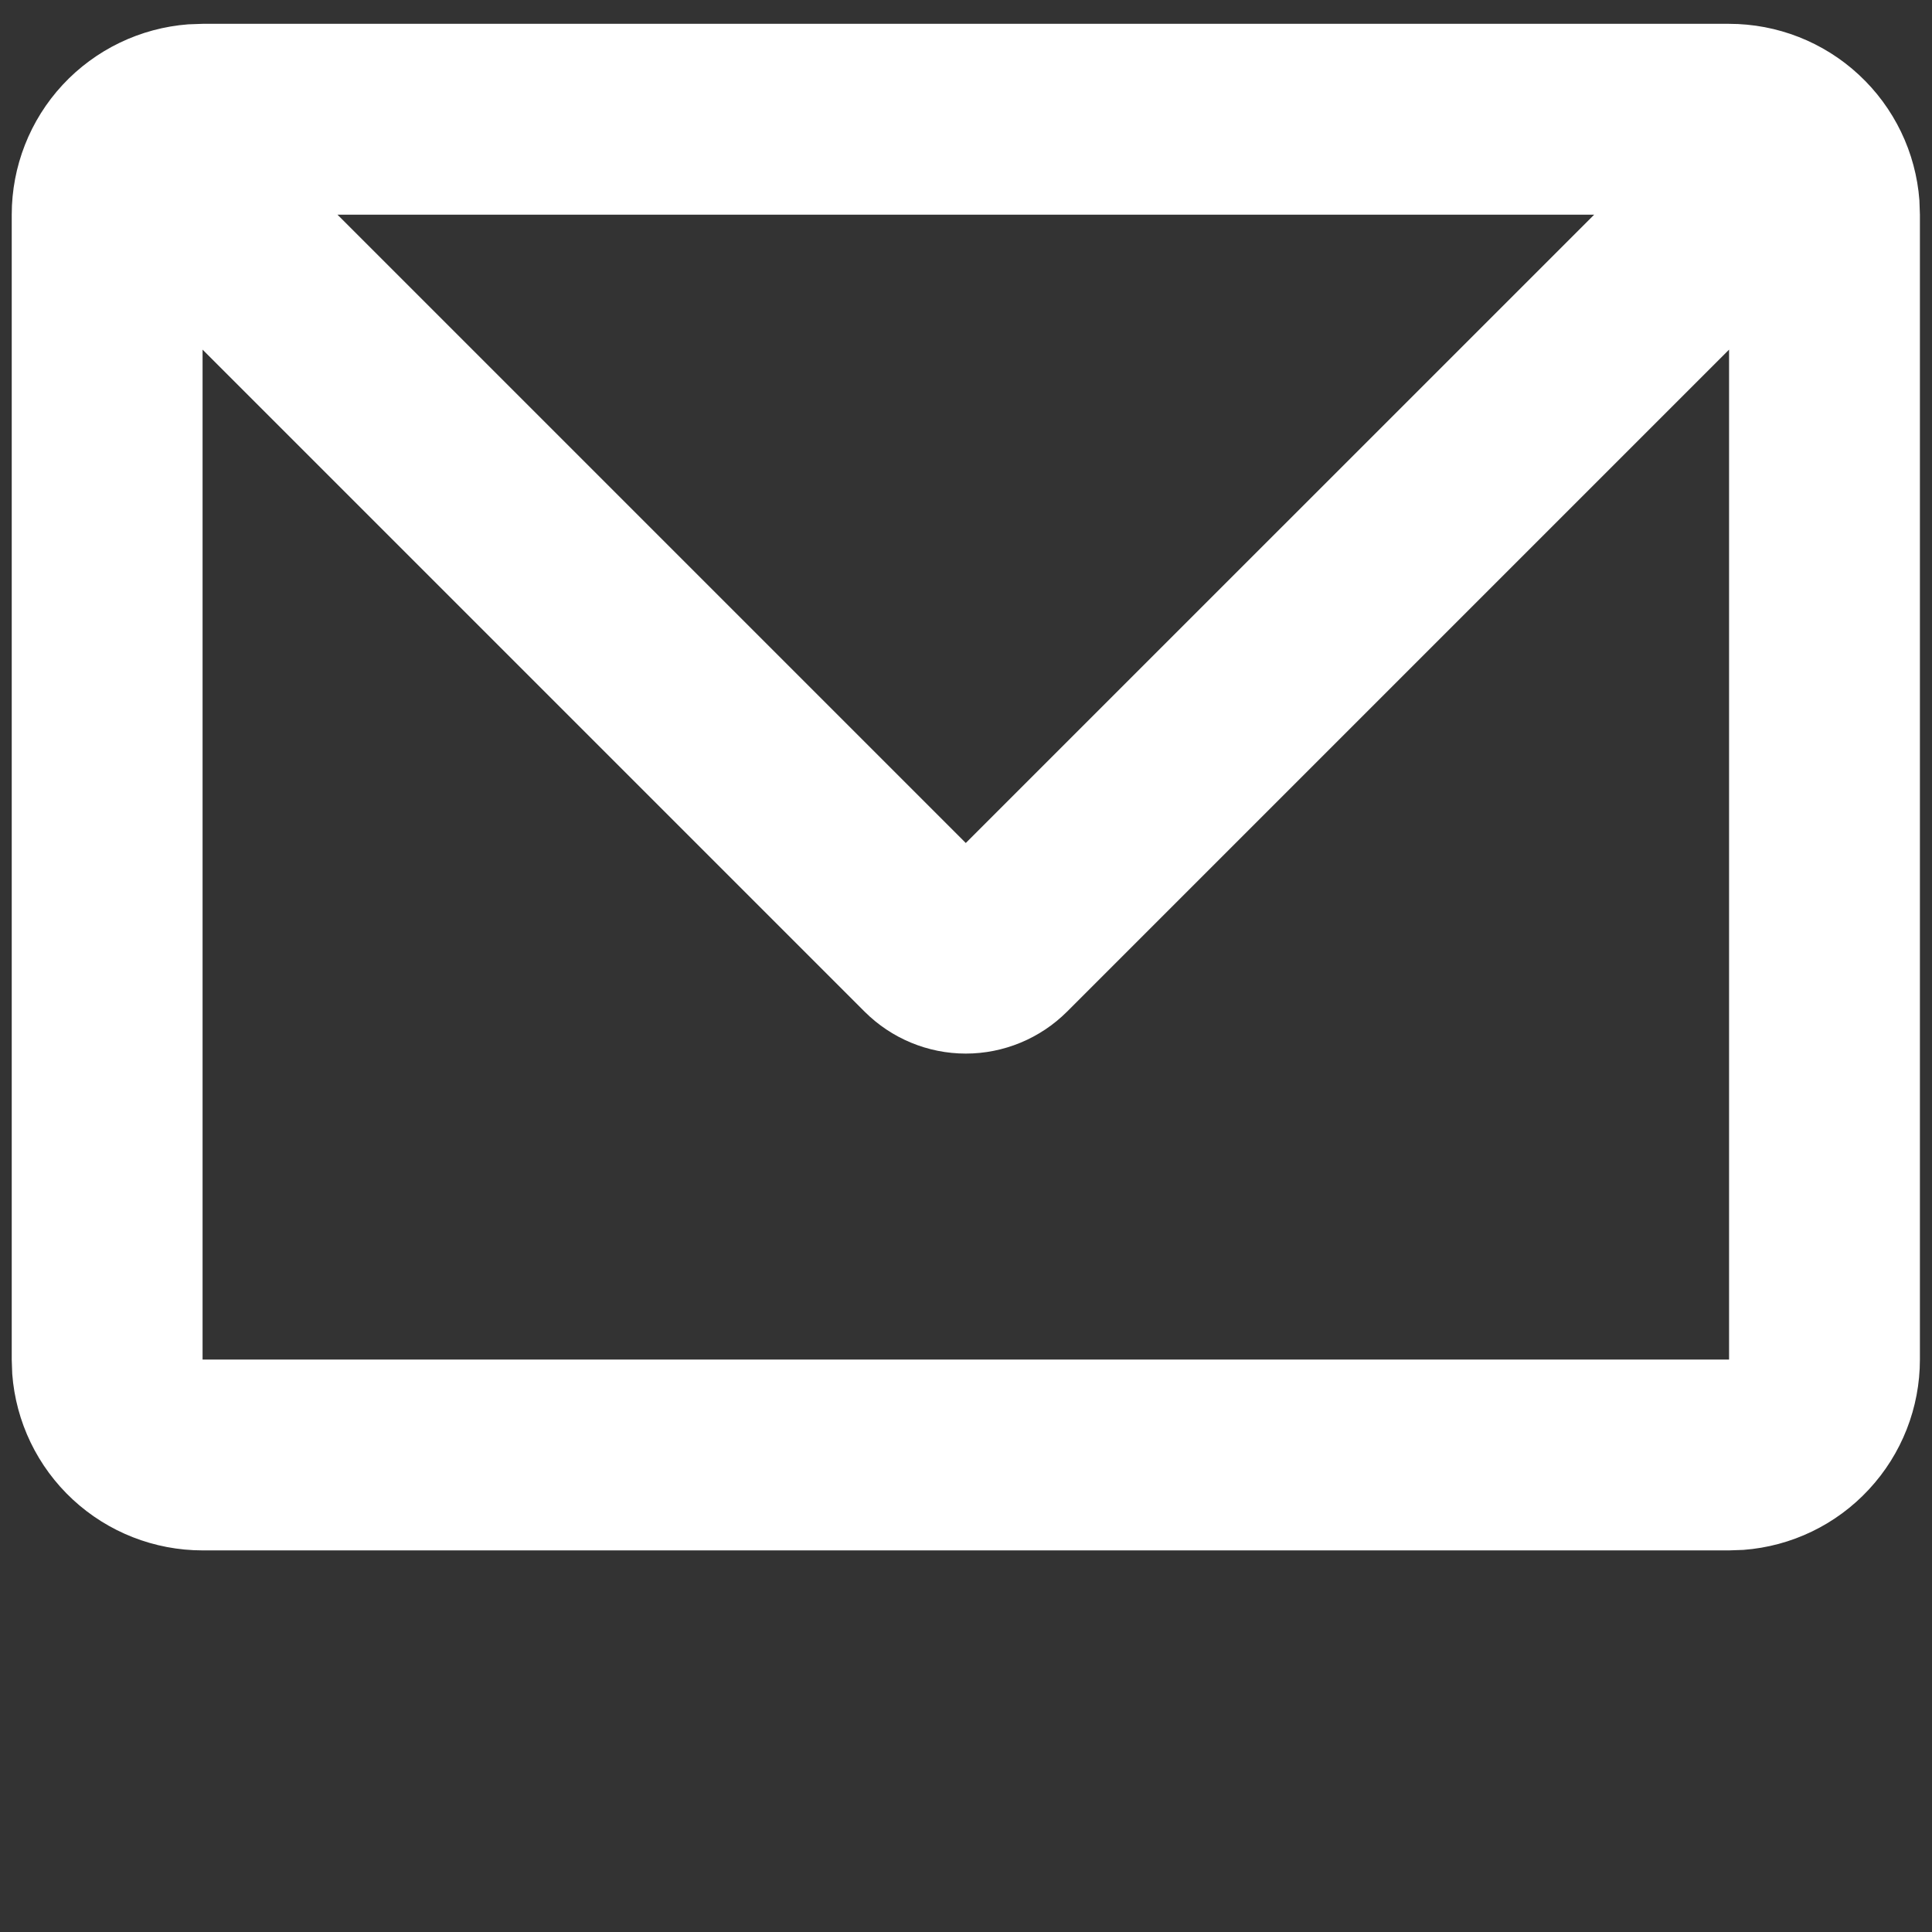
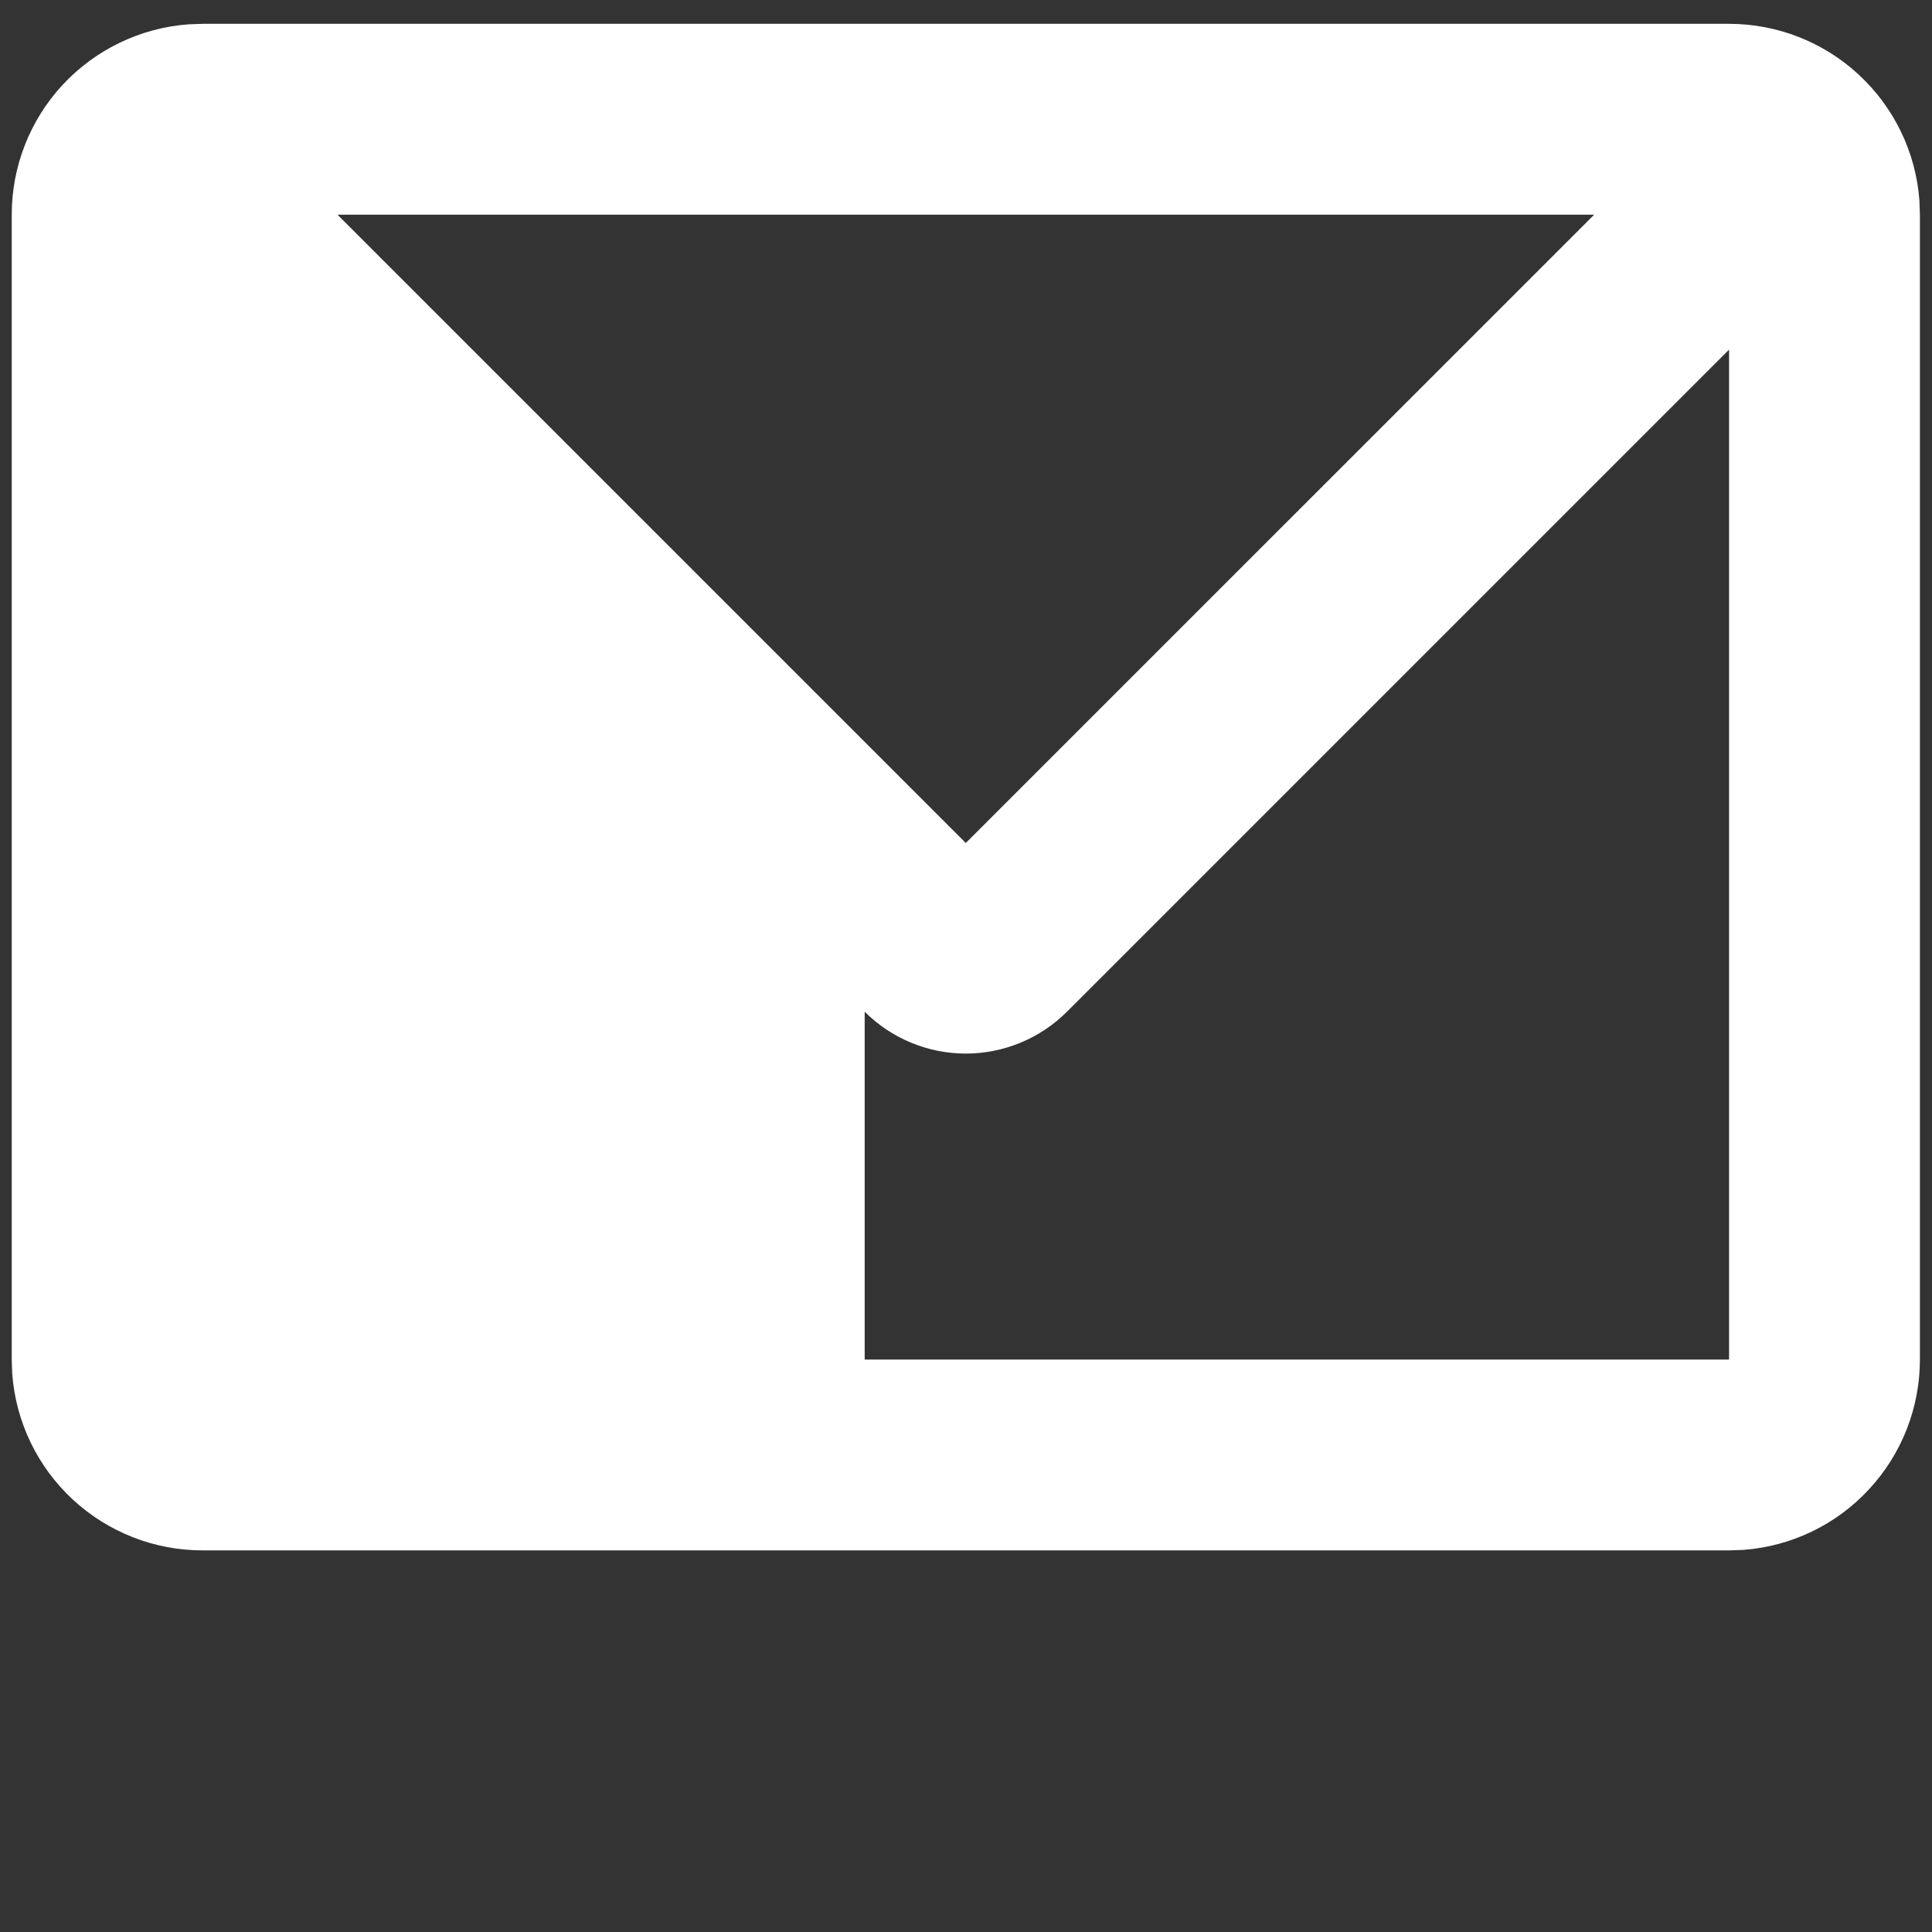
<svg xmlns="http://www.w3.org/2000/svg" width="27" height="27" viewBox="0 0 27 27" fill="none">
  <rect x="0" y="0" width="27" height="27" fill="#333333" stroke="none" />
  <g id="Group">
-     <path id="Vector" d="M24.164 0.333C24.837 0.333 25.485 0.587 25.978 1.045C26.471 1.502 26.774 2.129 26.824 2.8L26.831 3V19C26.831 19.673 26.577 20.321 26.119 20.814C25.662 21.308 25.035 21.61 24.364 21.66L24.164 21.667H2.831C2.158 21.667 1.51 21.413 1.017 20.956C0.523 20.498 0.221 19.871 0.171 19.2L0.164 19V3C0.164 2.327 0.418 1.679 0.875 1.186C1.333 0.693 1.96 0.391 2.631 0.34L2.831 0.333H24.164ZM24.164 4.886L14.911 14.139C14.536 14.513 14.027 14.724 13.497 14.724C12.967 14.724 12.459 14.513 12.084 14.139L2.831 4.886V19H24.164V4.886ZM22.279 3H4.716L13.497 11.781L22.279 3Z" fill="white" />
+     <path id="Vector" d="M24.164 0.333C24.837 0.333 25.485 0.587 25.978 1.045C26.471 1.502 26.774 2.129 26.824 2.8L26.831 3V19C26.831 19.673 26.577 20.321 26.119 20.814C25.662 21.308 25.035 21.61 24.364 21.66L24.164 21.667H2.831C2.158 21.667 1.51 21.413 1.017 20.956C0.523 20.498 0.221 19.871 0.171 19.2L0.164 19V3C0.164 2.327 0.418 1.679 0.875 1.186C1.333 0.693 1.96 0.391 2.631 0.34L2.831 0.333H24.164ZM24.164 4.886L14.911 14.139C14.536 14.513 14.027 14.724 13.497 14.724C12.967 14.724 12.459 14.513 12.084 14.139V19H24.164V4.886ZM22.279 3H4.716L13.497 11.781L22.279 3Z" fill="white" />
  </g>
</svg>